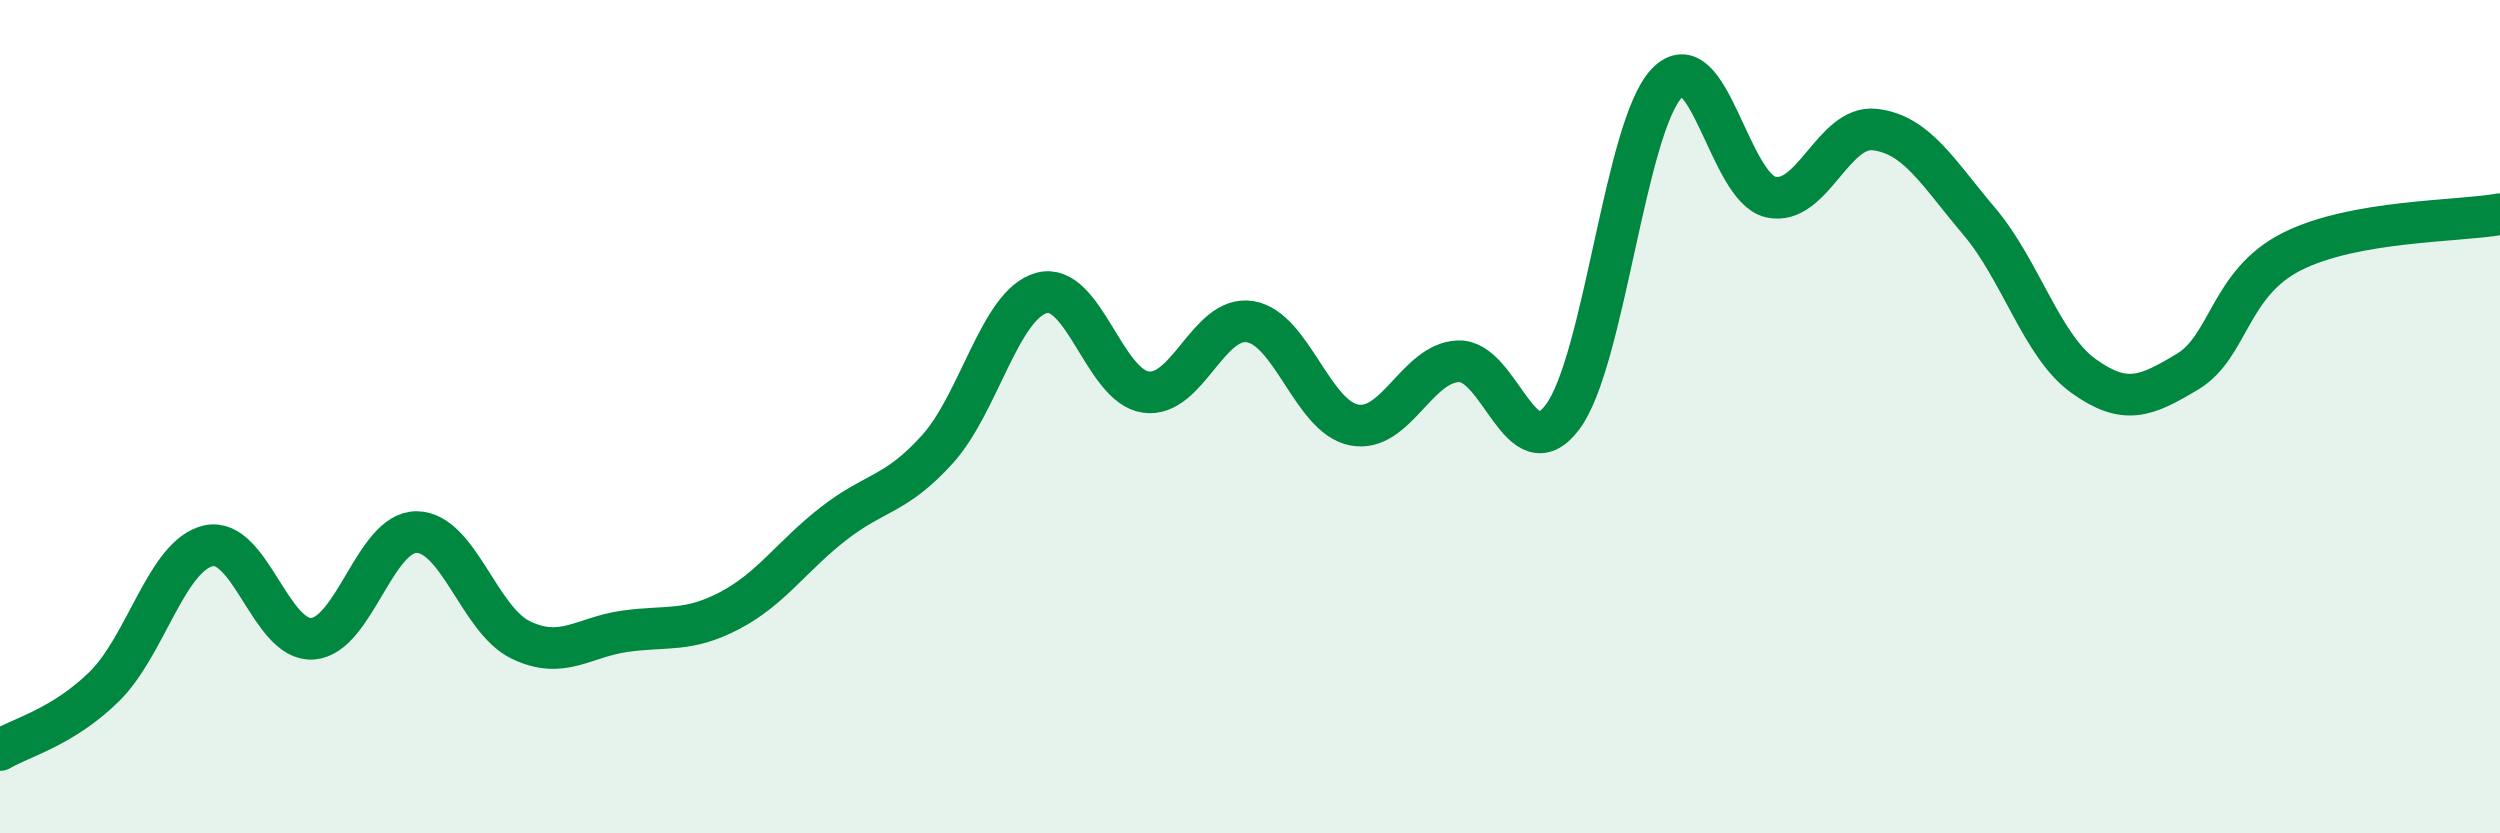
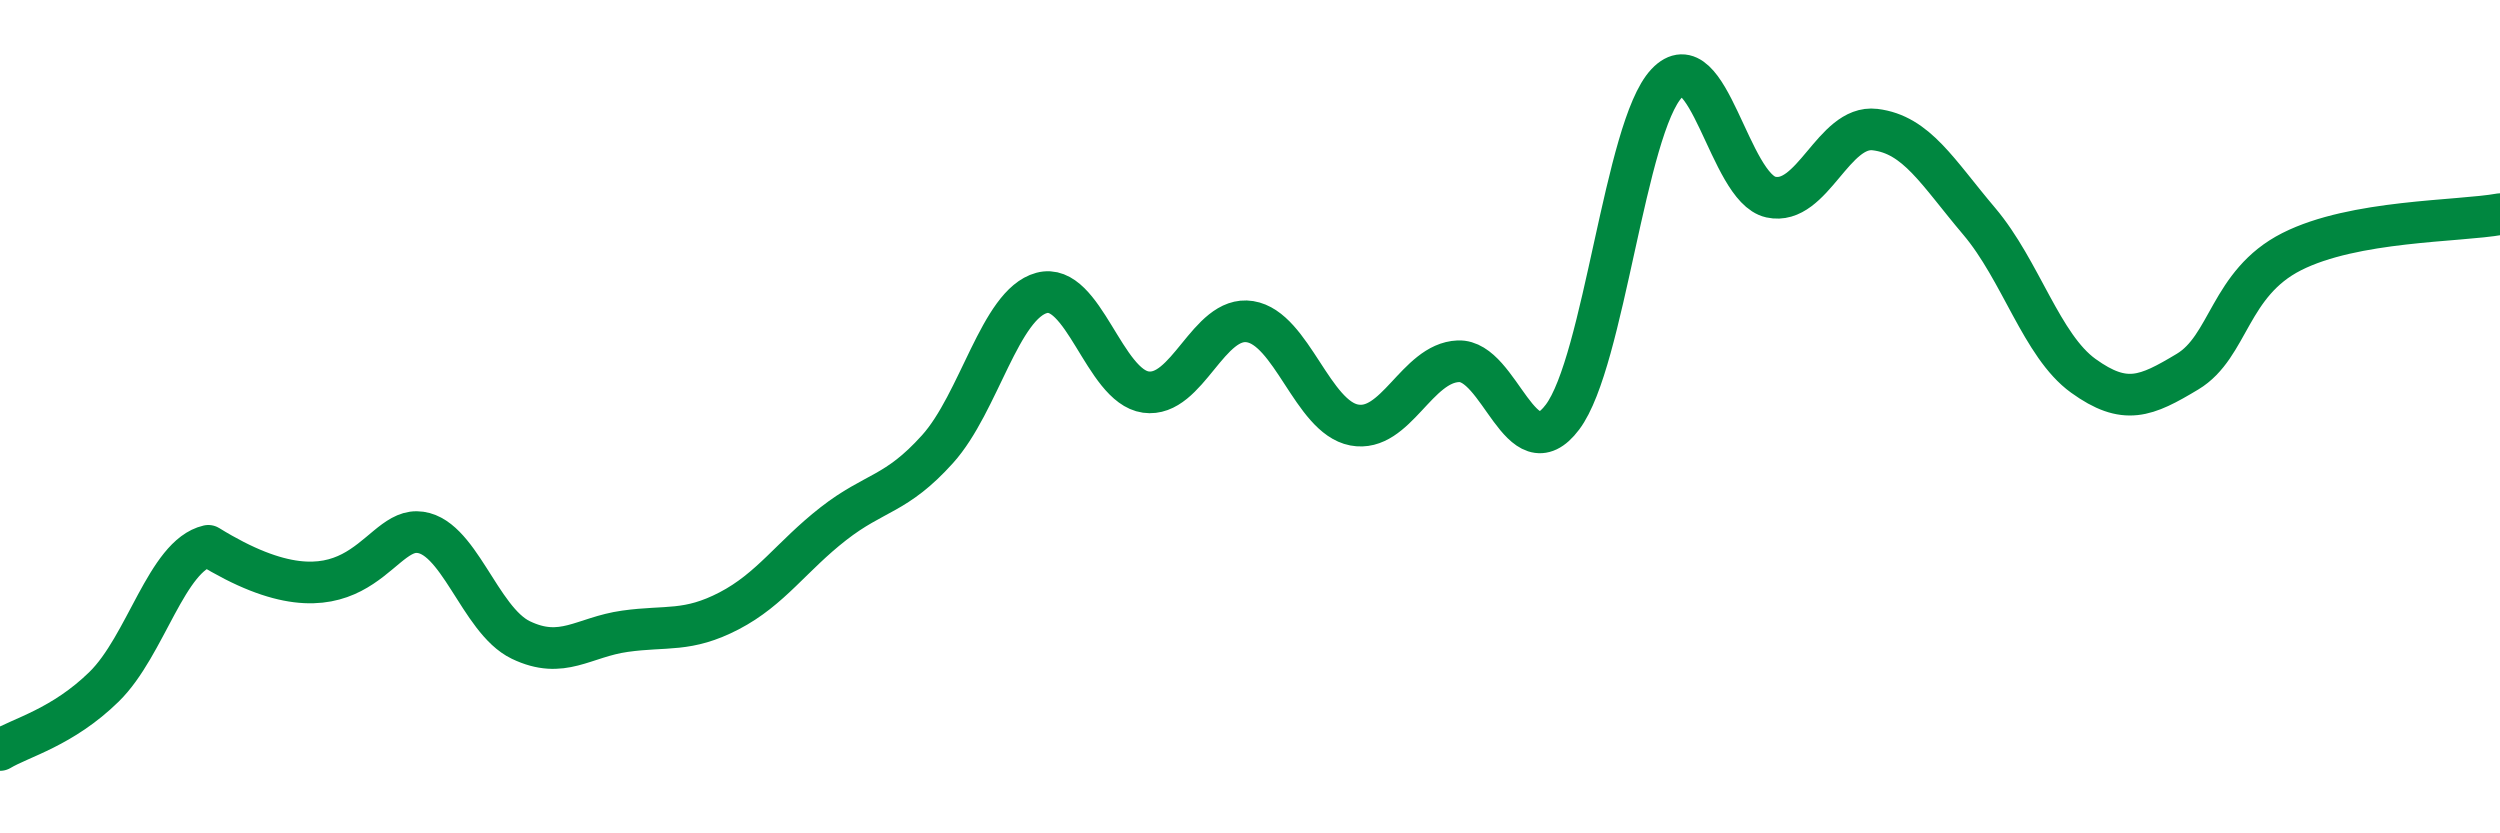
<svg xmlns="http://www.w3.org/2000/svg" width="60" height="20" viewBox="0 0 60 20">
-   <path d="M 0,18 C 0.5,17.7 1.5,17.46 2.5,16.48 C 3.5,15.5 4,13.33 5,13.1 C 6,12.87 6.5,15.4 7.5,15.33 C 8.5,15.26 9,12.76 10,12.77 C 11,12.78 11.5,14.88 12.5,15.36 C 13.5,15.84 14,15.29 15,15.15 C 16,15.01 16.5,15.18 17.5,14.66 C 18.5,14.14 19,13.35 20,12.57 C 21,11.79 21.5,11.89 22.5,10.78 C 23.5,9.67 24,7.3 25,7.03 C 26,6.76 26.5,9.27 27.5,9.41 C 28.5,9.55 29,7.56 30,7.72 C 31,7.88 31.5,10.01 32.5,10.2 C 33.5,10.39 34,8.71 35,8.67 C 36,8.63 36.5,11.34 37.5,10.01 C 38.5,8.68 39,3.06 40,2 C 41,0.94 41.5,4.51 42.5,4.73 C 43.5,4.95 44,2.99 45,3.11 C 46,3.23 46.5,4.13 47.5,5.31 C 48.5,6.49 49,8.3 50,9.02 C 51,9.74 51.5,9.52 52.5,8.92 C 53.5,8.32 53.5,6.8 55,6.04 C 56.5,5.28 59,5.32 60,5.14L60 20L0 20Z" fill="#008740" opacity="0.1" stroke-linecap="round" stroke-linejoin="round" />
-   <path d="M 0,18 C 0.5,17.7 1.5,17.46 2.5,16.48 C 3.5,15.5 4,13.33 5,13.1 C 6,12.87 6.5,15.4 7.5,15.33 C 8.5,15.26 9,12.76 10,12.77 C 11,12.78 11.5,14.88 12.5,15.36 C 13.5,15.84 14,15.29 15,15.15 C 16,15.01 16.5,15.18 17.5,14.66 C 18.5,14.14 19,13.35 20,12.57 C 21,11.79 21.5,11.89 22.5,10.78 C 23.5,9.67 24,7.3 25,7.03 C 26,6.76 26.5,9.27 27.5,9.41 C 28.5,9.55 29,7.56 30,7.72 C 31,7.88 31.5,10.01 32.5,10.2 C 33.5,10.39 34,8.71 35,8.67 C 36,8.63 36.5,11.34 37.5,10.01 C 38.5,8.68 39,3.06 40,2 C 41,0.94 41.5,4.51 42.5,4.73 C 43.5,4.95 44,2.99 45,3.11 C 46,3.23 46.5,4.13 47.5,5.31 C 48.5,6.49 49,8.3 50,9.02 C 51,9.74 51.5,9.52 52.5,8.92 C 53.5,8.32 53.5,6.8 55,6.04 C 56.5,5.28 59,5.32 60,5.14" stroke="#008740" stroke-width="1" fill="none" stroke-linecap="round" stroke-linejoin="round" />
+   <path d="M 0,18 C 0.5,17.7 1.5,17.46 2.5,16.48 C 3.5,15.5 4,13.33 5,13.1 C 8.5,15.26 9,12.76 10,12.77 C 11,12.78 11.5,14.88 12.5,15.36 C 13.5,15.84 14,15.29 15,15.15 C 16,15.01 16.5,15.18 17.5,14.66 C 18.5,14.14 19,13.35 20,12.57 C 21,11.79 21.5,11.89 22.5,10.78 C 23.5,9.67 24,7.3 25,7.03 C 26,6.76 26.5,9.27 27.5,9.41 C 28.5,9.55 29,7.56 30,7.72 C 31,7.88 31.5,10.01 32.5,10.2 C 33.5,10.39 34,8.71 35,8.67 C 36,8.63 36.5,11.34 37.5,10.01 C 38.5,8.68 39,3.06 40,2 C 41,0.94 41.5,4.51 42.5,4.73 C 43.5,4.95 44,2.99 45,3.11 C 46,3.23 46.5,4.13 47.5,5.31 C 48.5,6.49 49,8.3 50,9.02 C 51,9.74 51.5,9.52 52.5,8.92 C 53.5,8.32 53.5,6.8 55,6.04 C 56.5,5.28 59,5.32 60,5.14" stroke="#008740" stroke-width="1" fill="none" stroke-linecap="round" stroke-linejoin="round" />
</svg>